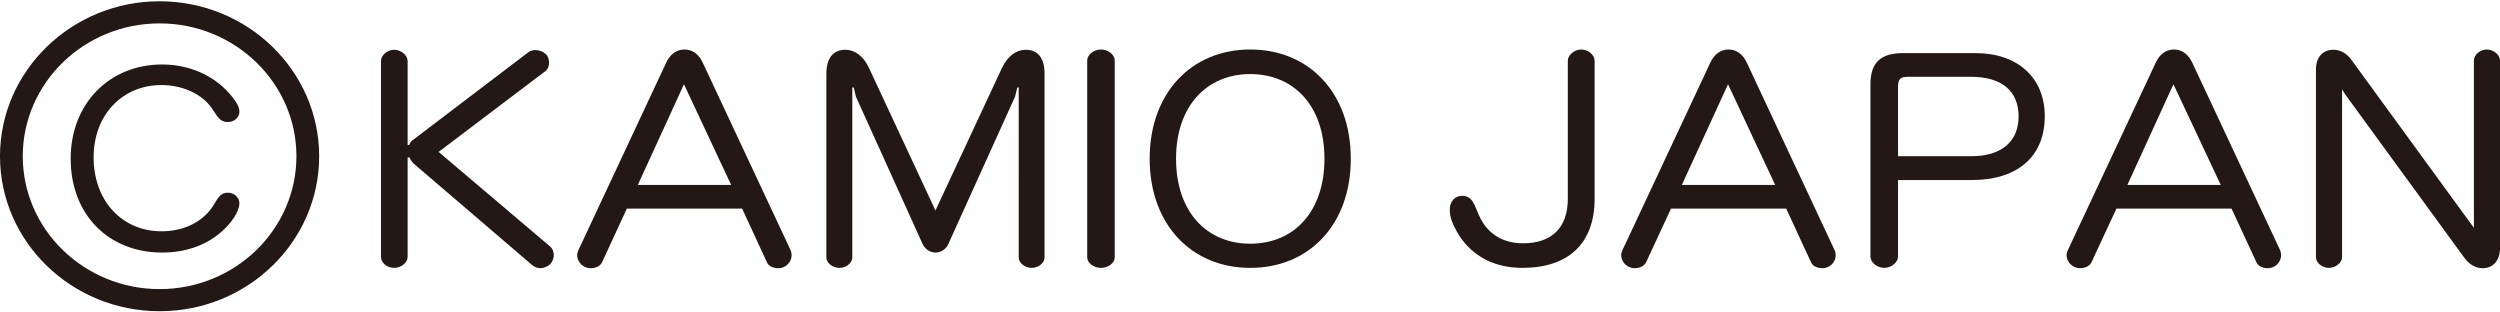
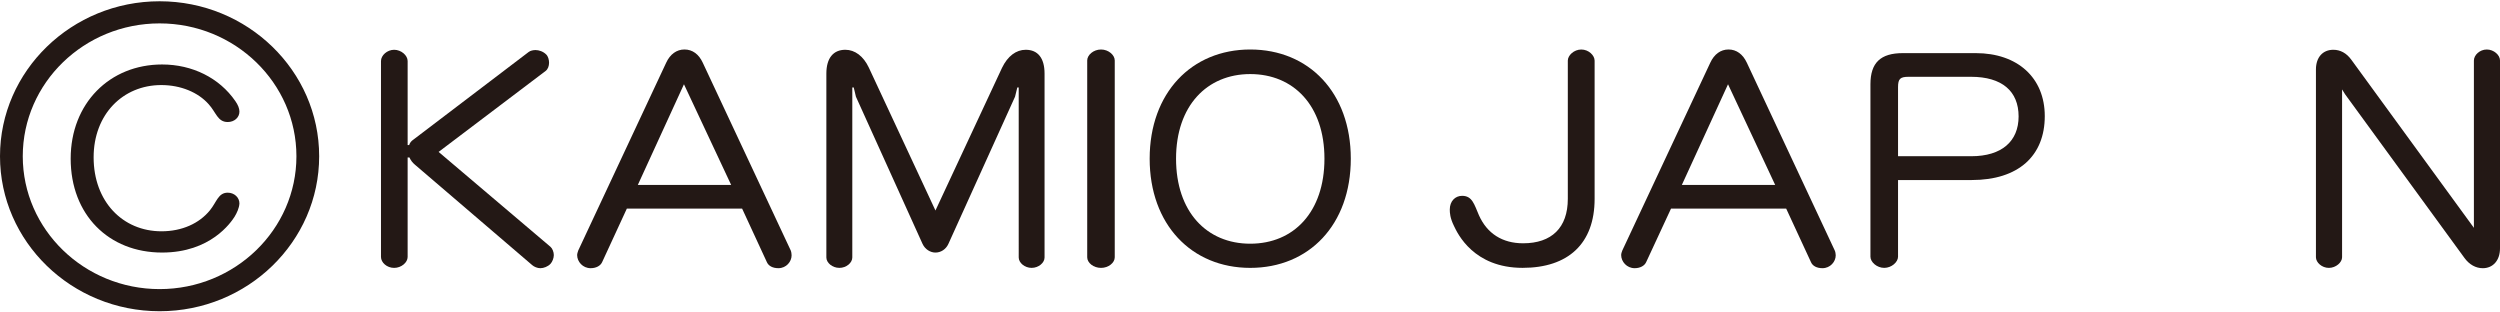
<svg xmlns="http://www.w3.org/2000/svg" id="a" width="200" height="25" viewBox="0 0 200 25">
  <defs>
    <style>.b{fill:#231815;stroke-width:0px;}</style>
  </defs>
  <path class="b" d="m32.732,11.605c.063-.196.176-.323.332-.43l9.235-7.02c.139-.107.366-.15.549-.15.267,0,.608.11.853.358.152.15.224.432.224.652,0,.262-.09.519-.269.656l-8.567,6.482,8.951,7.594c.156.136.265.418.265.66,0,.234-.109.528-.265.699-.205.218-.542.35-.814.35-.227,0-.496-.11-.648-.245l-9.379-8.032c-.206-.173-.339-.352-.443-.582h-.145v7.963c0,.432-.496.871-1.08.871-.589,0-1.052-.438-1.052-.871V4.882c0-.453.493-.899,1.052-.899.564,0,1.08.447,1.08.899v6.723h.118Z" />
  <path class="b" d="m50.147,16.69l-1.975,4.278c-.128.288-.472.487-.92.487-.633,0-1.08-.522-1.08-1.049,0-.107.052-.262.089-.369l7.035-15.023c.314-.68.837-1.055,1.461-1.055.638,0,1.149.375,1.463,1.055l7.039,15.023c.045.107.069.28.069.392,0,.505-.43,1.026-1.055,1.026-.455,0-.79-.176-.925-.487l-1.978-4.278h-9.222Zm4.57-9.949l-3.69,8.052h7.465l-3.775-8.052Z" />
  <path class="b" d="m81.385,6.998l-.182.738-5.333,11.778c-.197.434-.604.691-1.034.691-.409,0-.827-.257-1.031-.691l-5.331-11.778-.175-.738h-.115v13.602c0,.421-.471.83-1.034.83s-1.041-.409-1.041-.83V5.885c0-1.248.566-1.903,1.518-1.903.76,0,1.449.505,1.885,1.439l5.324,11.419,5.328-11.419c.452-.934,1.128-1.439,1.894-1.439.962,0,1.506.654,1.506,1.903v14.715c0,.421-.476.83-1.036.83-.556,0-1.031-.409-1.031-.83V6.998h-.112Z" />
-   <path class="b" d="m86.977,4.836c0-.432.496-.876,1.107-.876.596,0,1.096.444,1.096.876v15.747c0,.438-.499.848-1.096.848-.611,0-1.107-.409-1.107-.848V4.836Z" />
+   <path class="b" d="m86.977,4.836c0-.432.496-.876,1.107-.876.596,0,1.096.444,1.096.876v15.747c0,.438-.499.848-1.096.848-.611,0-1.107-.409-1.107-.848V4.836" />
  <path class="b" d="m108.064,12.695c0,5.287-3.342,8.735-8.045,8.735s-8.046-3.475-8.046-8.735,3.348-8.735,8.046-8.735,8.045,3.454,8.045,8.735m-13.98,0c0,4.244,2.448,6.801,5.935,6.801s5.937-2.543,5.937-6.801-2.476-6.769-5.937-6.769-5.935,2.537-5.935,6.769" />
  <path class="b" d="m125.424,4.853c0-.424.493-.892,1.08-.892s1.065.469,1.065.892v11.056c0,3.586-2.118,5.519-5.763,5.519-3.913,0-5.196-2.734-5.489-3.354-.317-.64-.334-1.058-.334-1.312,0-.66.424-1.096.985-1.096.814,0,.967.675,1.348,1.557.654,1.462,1.873,2.24,3.534,2.24,2.275,0,3.575-1.237,3.575-3.555V4.853Z" />
  <path class="b" d="m133.681,16.69l-1.987,4.278c-.128.288-.472.487-.92.487-.63,0-1.08-.522-1.08-1.049,0-.107.046-.262.092-.369l7.038-15.023c.314-.68.831-1.055,1.458-1.055.632,0,1.146.375,1.463,1.055l7.034,15.023c.051.107.078.28.078.392,0,.505-.435,1.026-1.061,1.026-.45,0-.79-.176-.92-.487l-1.981-4.278h-9.213Zm4.561-9.949l-3.693,8.052h7.465l-3.772-8.052Z" />
  <path class="b" d="m151.843,20.536c0,.432-.518.894-1.104.894s-1.104-.461-1.104-.894V6.741c0-1.727.813-2.491,2.595-2.491h5.832c3.333,0,5.52,1.96,5.52,5.039,0,3.186-2.115,5.114-5.848,5.114h-5.891v6.132Zm5.862-8.038c2.435,0,3.783-1.197,3.783-3.183,0-2.024-1.333-3.171-3.804-3.171h-4.99c-.672,0-.851.153-.851.83v5.524h5.862Z" />
-   <path class="b" d="m169.314,16.69l-1.989,4.278c-.127.288-.468.487-.918.487-.624,0-1.083-.522-1.083-1.049,0-.107.052-.262.093-.369l7.042-15.023c.308-.68.828-1.055,1.465-1.055.626,0,1.14.375,1.458,1.055l7.038,15.023c.04.107.066.28.066.392,0,.505-.43,1.026-1.058,1.026-.448,0-.787-.176-.92-.487l-1.984-4.278h-9.21Zm4.561-9.949l-3.684,8.052h7.468l-3.783-8.052Z" />
  <path class="b" d="m197.913,4.836c0-.432.472-.876,1.029-.876.562,0,1.058.444,1.058.876v15.029c0,.98-.569,1.591-1.376,1.591-.558,0-1.075-.283-1.464-.816l-9.55-13.094-.244-.392v13.429c0,.409-.494.848-1.057.848s-1.034-.438-1.034-.848V5.556c0-.98.556-1.574,1.39-1.574.563,0,1.059.27,1.438.793l9.809,13.452V4.836Z" />
  <path class="b" d="m19.154,8.927c0,.476-.409.835-.937.835-.814,0-.926-.774-1.528-1.429-.838-.946-2.232-1.528-3.785-1.528-3.079,0-5.414,2.35-5.414,5.782,0,3.519,2.309,5.917,5.43,5.917,1.639,0,3.025-.63,3.878-1.684.532-.652.659-1.405,1.419-1.405.528,0,.937.385.937.861-.021.373-.203.758-.393,1.072-.285.441-1.906,2.857-5.796,2.857-4.27,0-7.311-3.024-7.311-7.51,0-4.425,3.122-7.536,7.311-7.536,2.42,0,4.577,1.07,5.86,2.926.211.3.329.585.329.842" />
  <path class="b" d="m0,12.501c0,6.835,5.725,12.397,12.768,12.397s12.765-5.561,12.765-12.397S19.803.102,12.768.102,0,5.669,0,12.501m1.821,0C1.821,6.64,6.731,1.872,12.768,1.872s10.946,4.768,10.946,10.629-4.912,10.627-10.946,10.627S1.821,18.357,1.821,12.501" />
</svg>